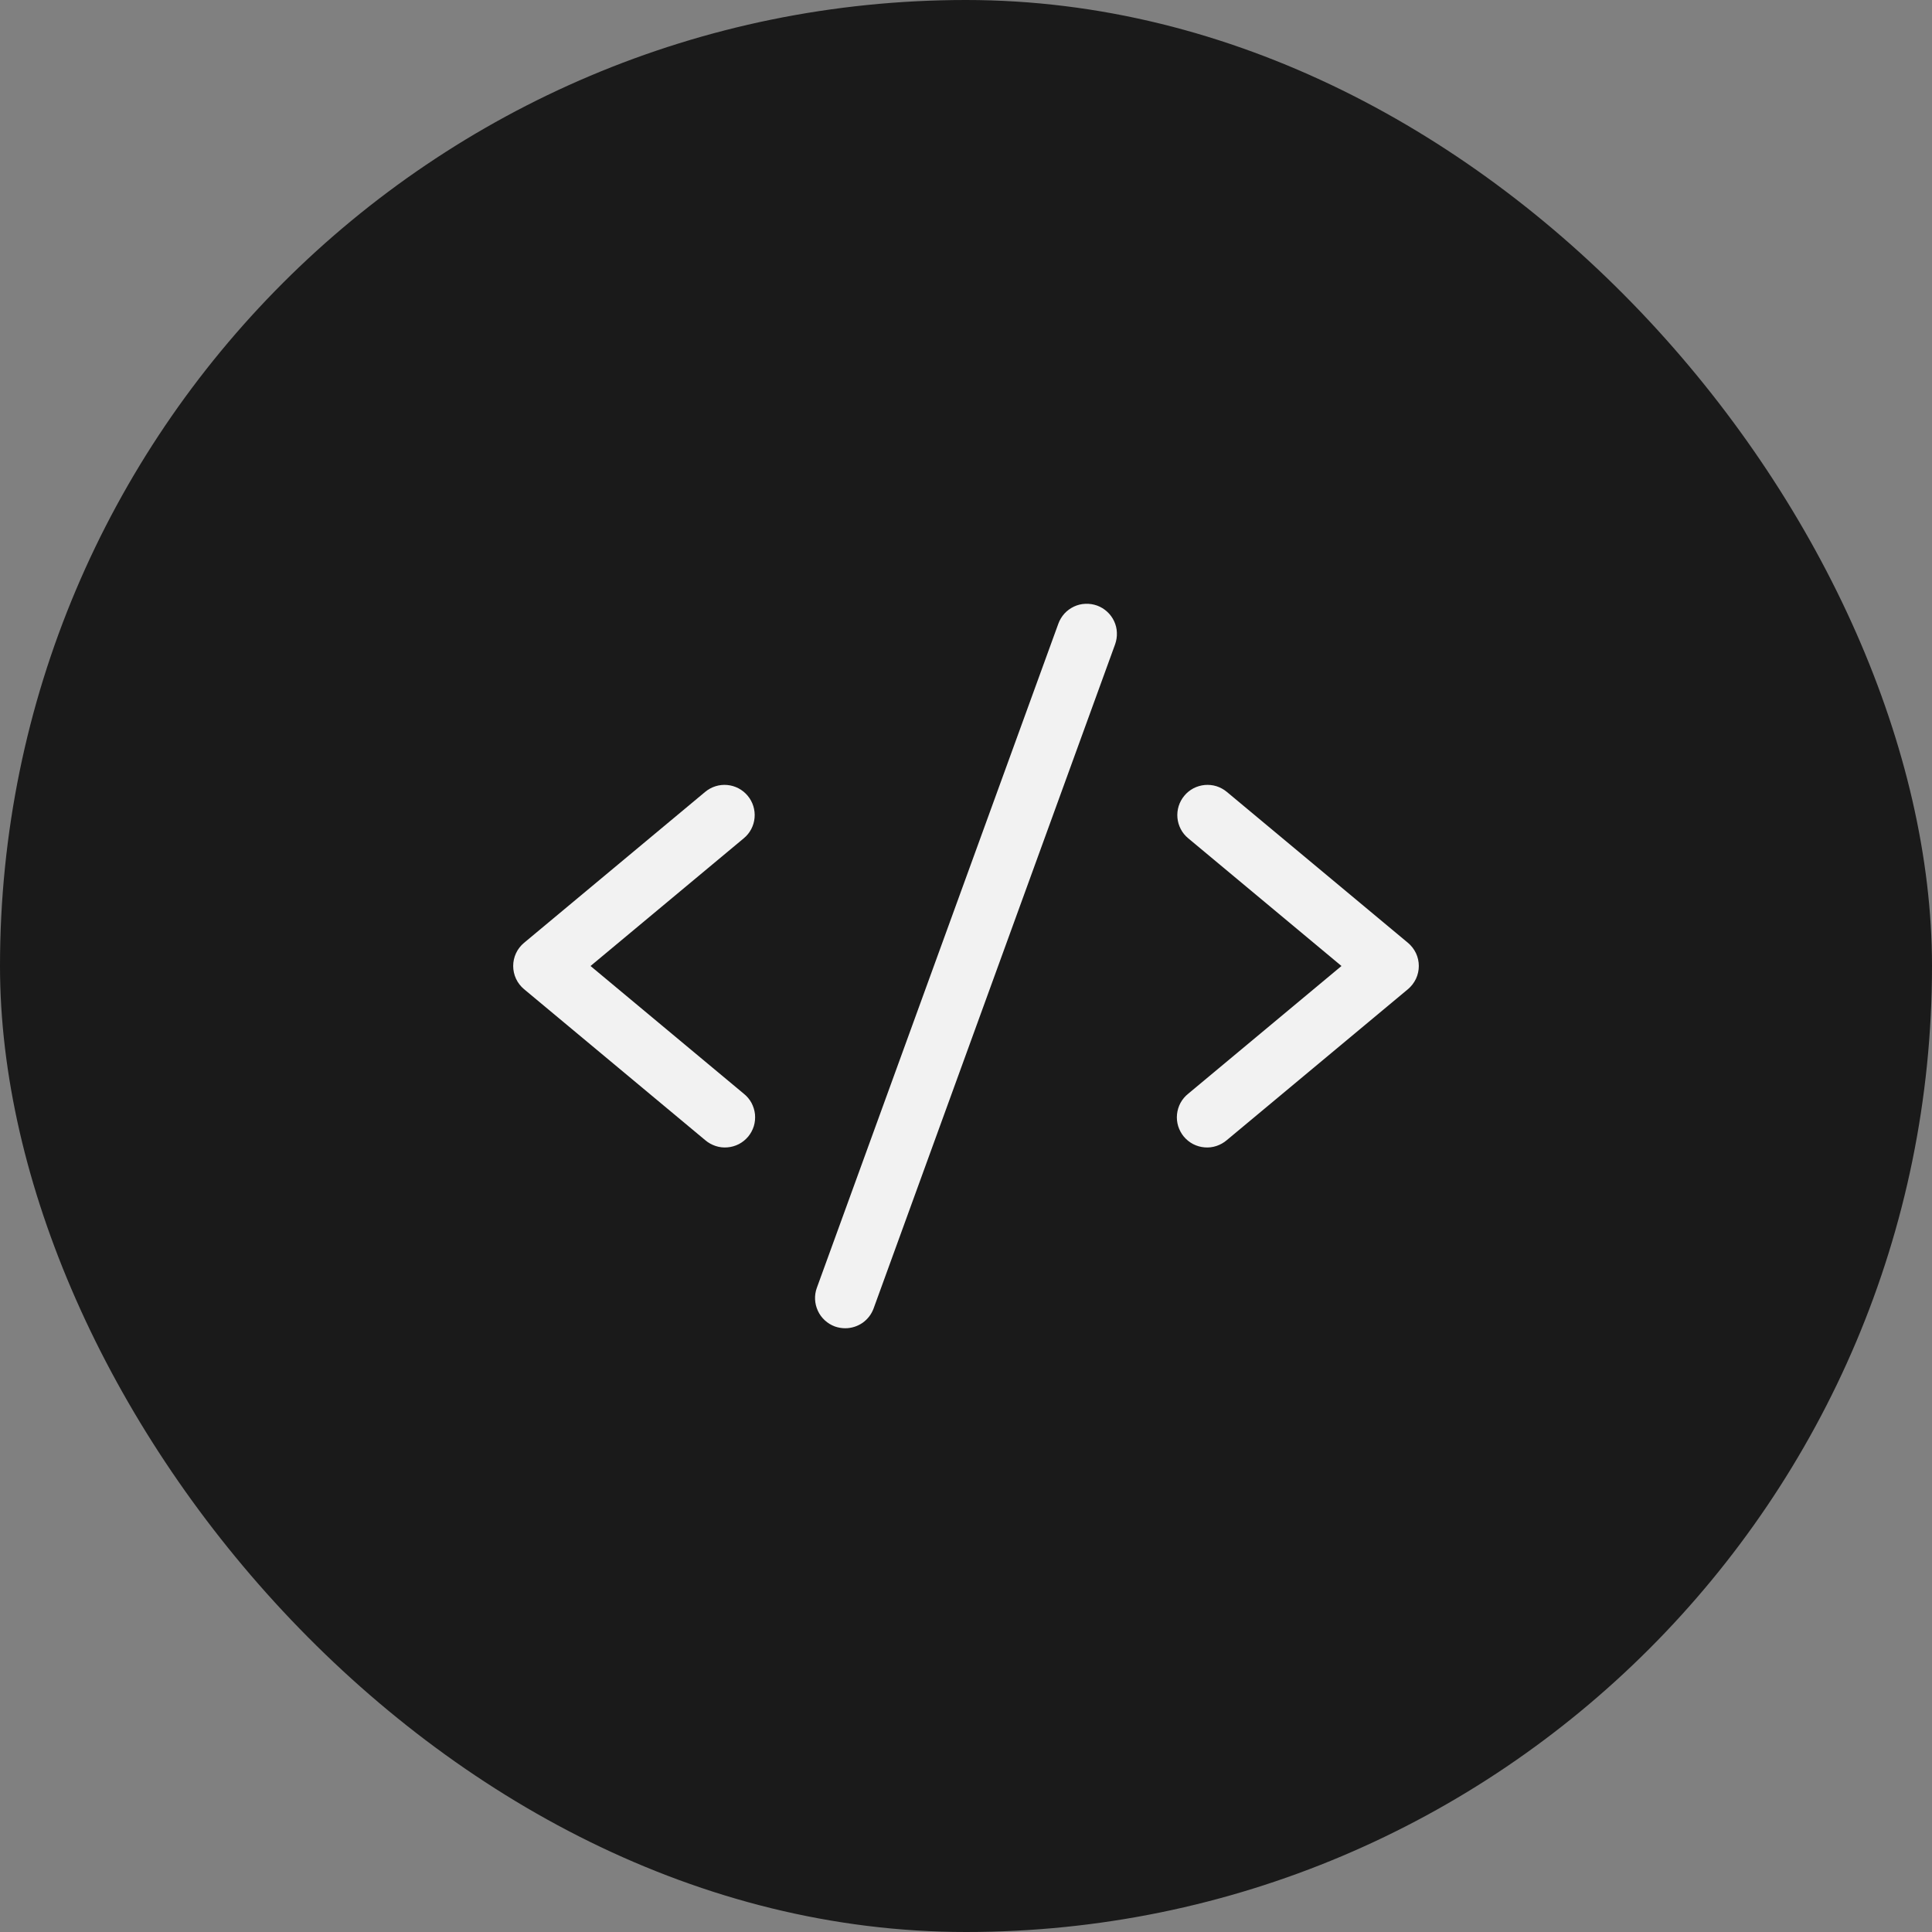
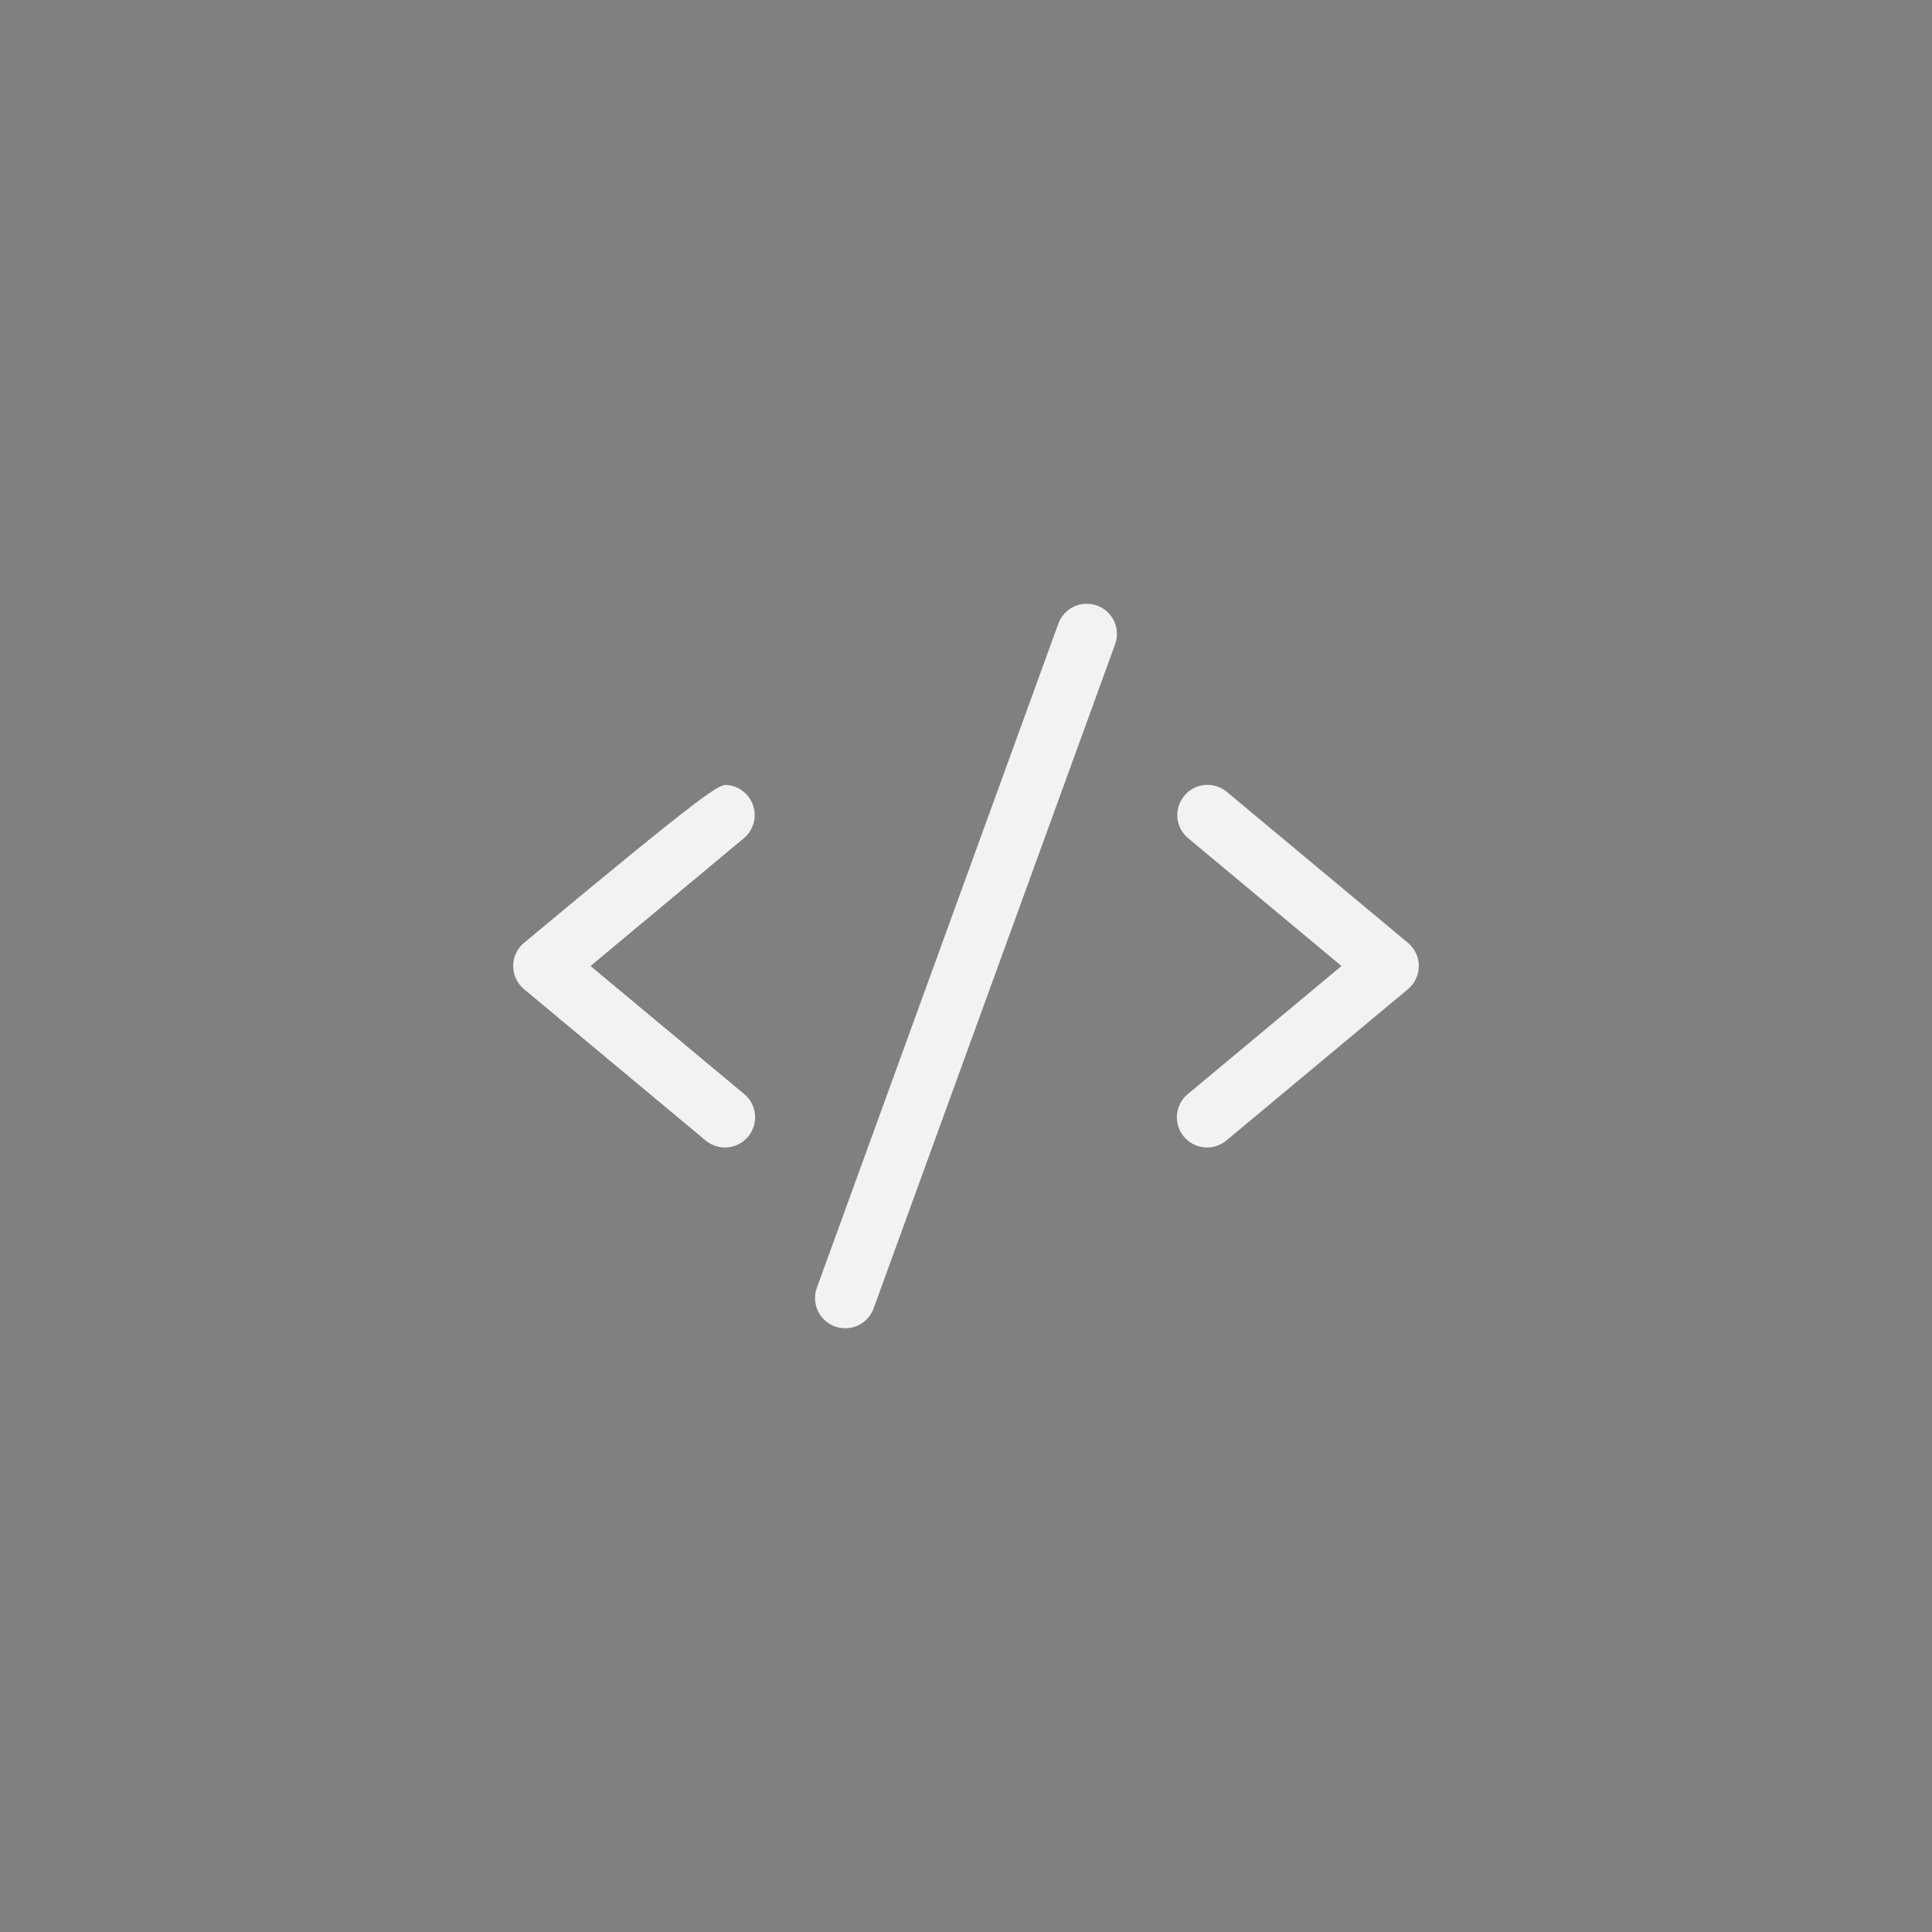
<svg xmlns="http://www.w3.org/2000/svg" width="32" height="32" viewBox="0 0 32 32" fill="none">
  <rect x="0" y="0" width="32" height="32" fill="#808080" stroke="none" />
-   <rect width="32" height="32" rx="16" fill="#1A1A1A" />
-   <path d="M12.32 13.884L9.781 16L12.32 18.116C12.372 18.157 12.415 18.209 12.447 18.267C12.478 18.326 12.498 18.39 12.505 18.456C12.511 18.522 12.505 18.589 12.486 18.652C12.466 18.716 12.434 18.775 12.392 18.826C12.349 18.877 12.297 18.919 12.238 18.95C12.179 18.98 12.114 18.999 12.048 19.004C11.982 19.01 11.915 19.002 11.852 18.981C11.789 18.96 11.73 18.927 11.68 18.884L8.68 16.384C8.624 16.337 8.578 16.278 8.547 16.212C8.516 16.145 8.5 16.073 8.5 16C8.5 15.926 8.516 15.854 8.547 15.788C8.578 15.721 8.624 15.663 8.68 15.616L11.68 13.116C11.782 13.031 11.913 12.99 12.045 13.002C12.178 13.014 12.299 13.078 12.384 13.18C12.469 13.282 12.51 13.413 12.498 13.546C12.486 13.678 12.422 13.8 12.32 13.884ZM23.32 15.616L20.32 13.116C20.269 13.074 20.211 13.042 20.148 13.022C20.086 13.003 20.02 12.996 19.954 13.002C19.889 13.008 19.825 13.027 19.767 13.057C19.709 13.088 19.657 13.13 19.616 13.18C19.531 13.282 19.49 13.413 19.502 13.546C19.514 13.678 19.578 13.8 19.68 13.884L22.219 16L19.68 18.116C19.628 18.157 19.585 18.209 19.553 18.267C19.521 18.326 19.502 18.39 19.495 18.456C19.488 18.522 19.495 18.589 19.514 18.652C19.534 18.716 19.566 18.775 19.608 18.826C19.651 18.877 19.703 18.919 19.762 18.95C19.821 18.98 19.886 18.999 19.952 19.004C20.018 19.01 20.085 19.002 20.148 18.981C20.211 18.96 20.27 18.927 20.32 18.884L23.32 16.384C23.376 16.337 23.421 16.278 23.453 16.212C23.484 16.145 23.5 16.073 23.5 16C23.5 15.926 23.484 15.854 23.453 15.788C23.421 15.721 23.376 15.663 23.32 15.616ZM18.171 10.03C18.109 10.008 18.043 9.998 17.978 10.001C17.912 10.003 17.848 10.019 17.788 10.047C17.729 10.075 17.675 10.114 17.631 10.162C17.587 10.211 17.552 10.268 17.53 10.329L13.53 21.329C13.507 21.391 13.497 21.457 13.5 21.522C13.503 21.588 13.519 21.652 13.547 21.712C13.574 21.772 13.614 21.825 13.662 21.869C13.711 21.914 13.767 21.948 13.829 21.971C13.884 21.99 13.942 22 14 22C14.102 22 14.203 21.968 14.287 21.91C14.371 21.851 14.435 21.767 14.47 21.671L18.47 10.671C18.492 10.609 18.502 10.543 18.499 10.478C18.497 10.412 18.481 10.348 18.453 10.288C18.425 10.229 18.386 10.175 18.337 10.131C18.289 10.087 18.232 10.052 18.171 10.03Z" fill="#F2F2F2" />
+   <path d="M12.32 13.884L9.781 16L12.32 18.116C12.372 18.157 12.415 18.209 12.447 18.267C12.478 18.326 12.498 18.39 12.505 18.456C12.511 18.522 12.505 18.589 12.486 18.652C12.466 18.716 12.434 18.775 12.392 18.826C12.349 18.877 12.297 18.919 12.238 18.95C12.179 18.98 12.114 18.999 12.048 19.004C11.982 19.01 11.915 19.002 11.852 18.981C11.789 18.96 11.73 18.927 11.68 18.884L8.68 16.384C8.624 16.337 8.578 16.278 8.547 16.212C8.516 16.145 8.5 16.073 8.5 16C8.5 15.926 8.516 15.854 8.547 15.788C8.578 15.721 8.624 15.663 8.68 15.616C11.782 13.031 11.913 12.99 12.045 13.002C12.178 13.014 12.299 13.078 12.384 13.18C12.469 13.282 12.51 13.413 12.498 13.546C12.486 13.678 12.422 13.8 12.32 13.884ZM23.32 15.616L20.32 13.116C20.269 13.074 20.211 13.042 20.148 13.022C20.086 13.003 20.02 12.996 19.954 13.002C19.889 13.008 19.825 13.027 19.767 13.057C19.709 13.088 19.657 13.13 19.616 13.18C19.531 13.282 19.49 13.413 19.502 13.546C19.514 13.678 19.578 13.8 19.68 13.884L22.219 16L19.68 18.116C19.628 18.157 19.585 18.209 19.553 18.267C19.521 18.326 19.502 18.39 19.495 18.456C19.488 18.522 19.495 18.589 19.514 18.652C19.534 18.716 19.566 18.775 19.608 18.826C19.651 18.877 19.703 18.919 19.762 18.95C19.821 18.98 19.886 18.999 19.952 19.004C20.018 19.01 20.085 19.002 20.148 18.981C20.211 18.96 20.27 18.927 20.32 18.884L23.32 16.384C23.376 16.337 23.421 16.278 23.453 16.212C23.484 16.145 23.5 16.073 23.5 16C23.5 15.926 23.484 15.854 23.453 15.788C23.421 15.721 23.376 15.663 23.32 15.616ZM18.171 10.03C18.109 10.008 18.043 9.998 17.978 10.001C17.912 10.003 17.848 10.019 17.788 10.047C17.729 10.075 17.675 10.114 17.631 10.162C17.587 10.211 17.552 10.268 17.53 10.329L13.53 21.329C13.507 21.391 13.497 21.457 13.5 21.522C13.503 21.588 13.519 21.652 13.547 21.712C13.574 21.772 13.614 21.825 13.662 21.869C13.711 21.914 13.767 21.948 13.829 21.971C13.884 21.99 13.942 22 14 22C14.102 22 14.203 21.968 14.287 21.91C14.371 21.851 14.435 21.767 14.47 21.671L18.47 10.671C18.492 10.609 18.502 10.543 18.499 10.478C18.497 10.412 18.481 10.348 18.453 10.288C18.425 10.229 18.386 10.175 18.337 10.131C18.289 10.087 18.232 10.052 18.171 10.03Z" fill="#F2F2F2" />
</svg>